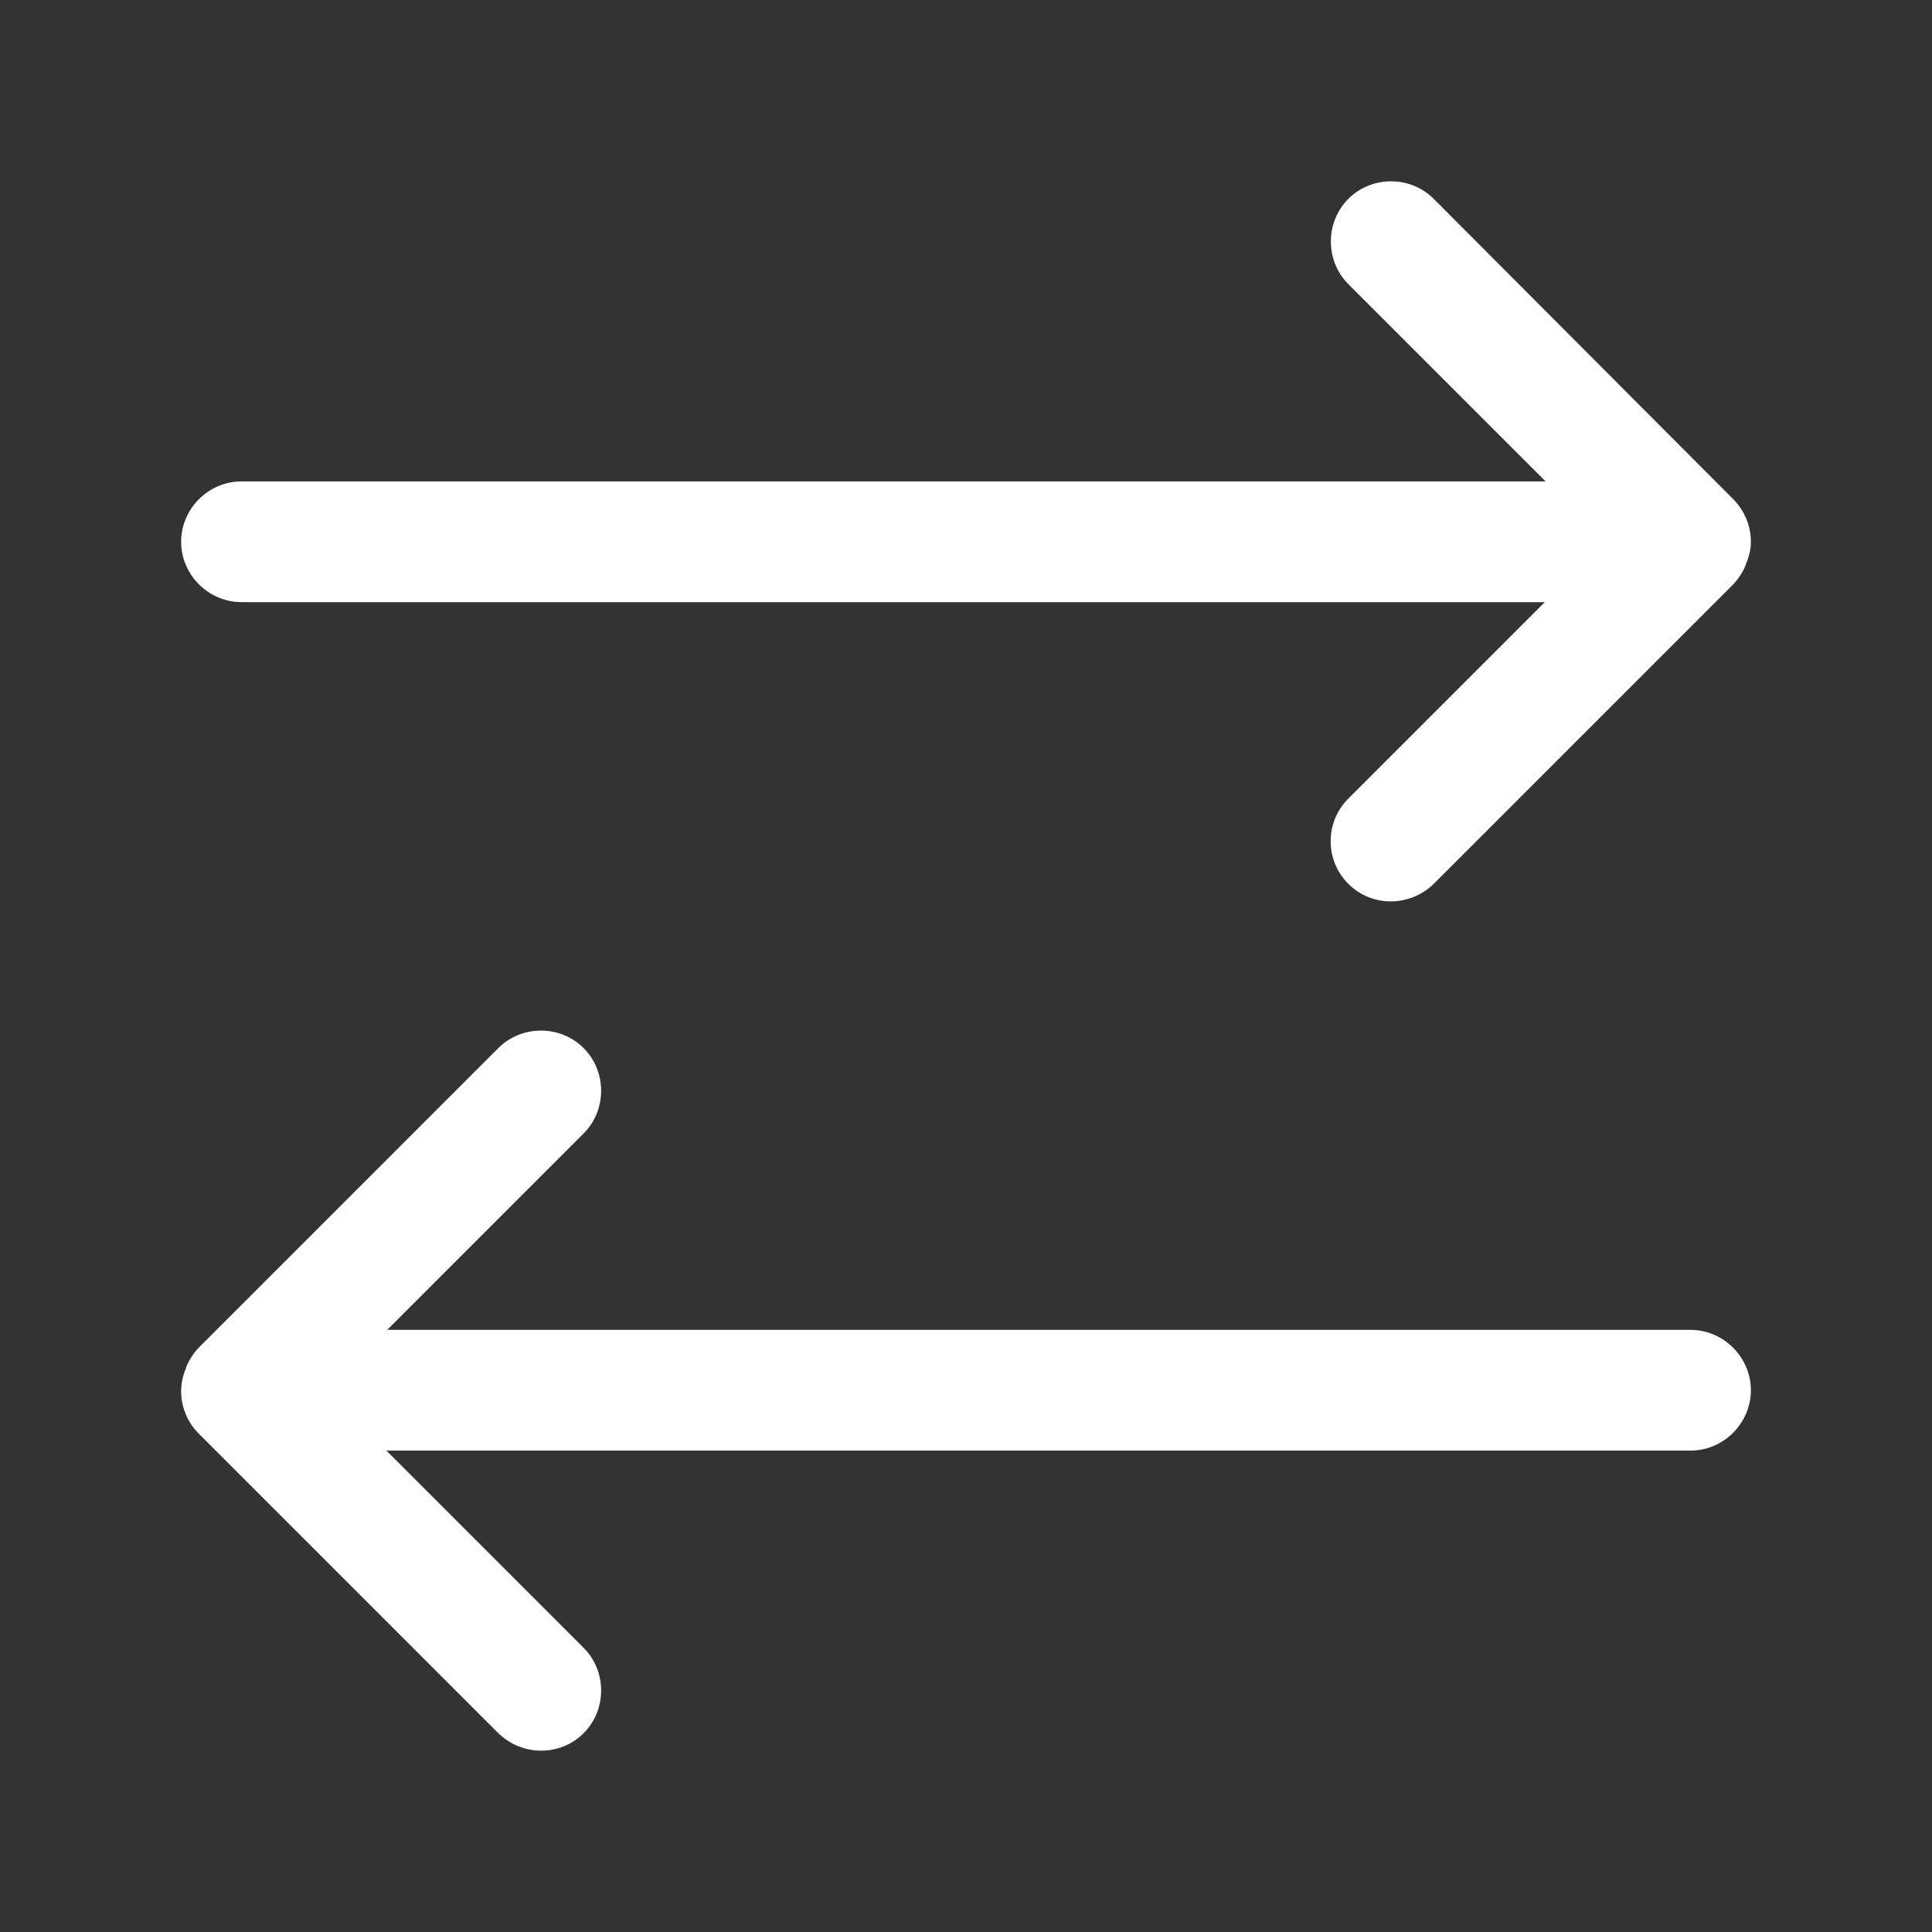
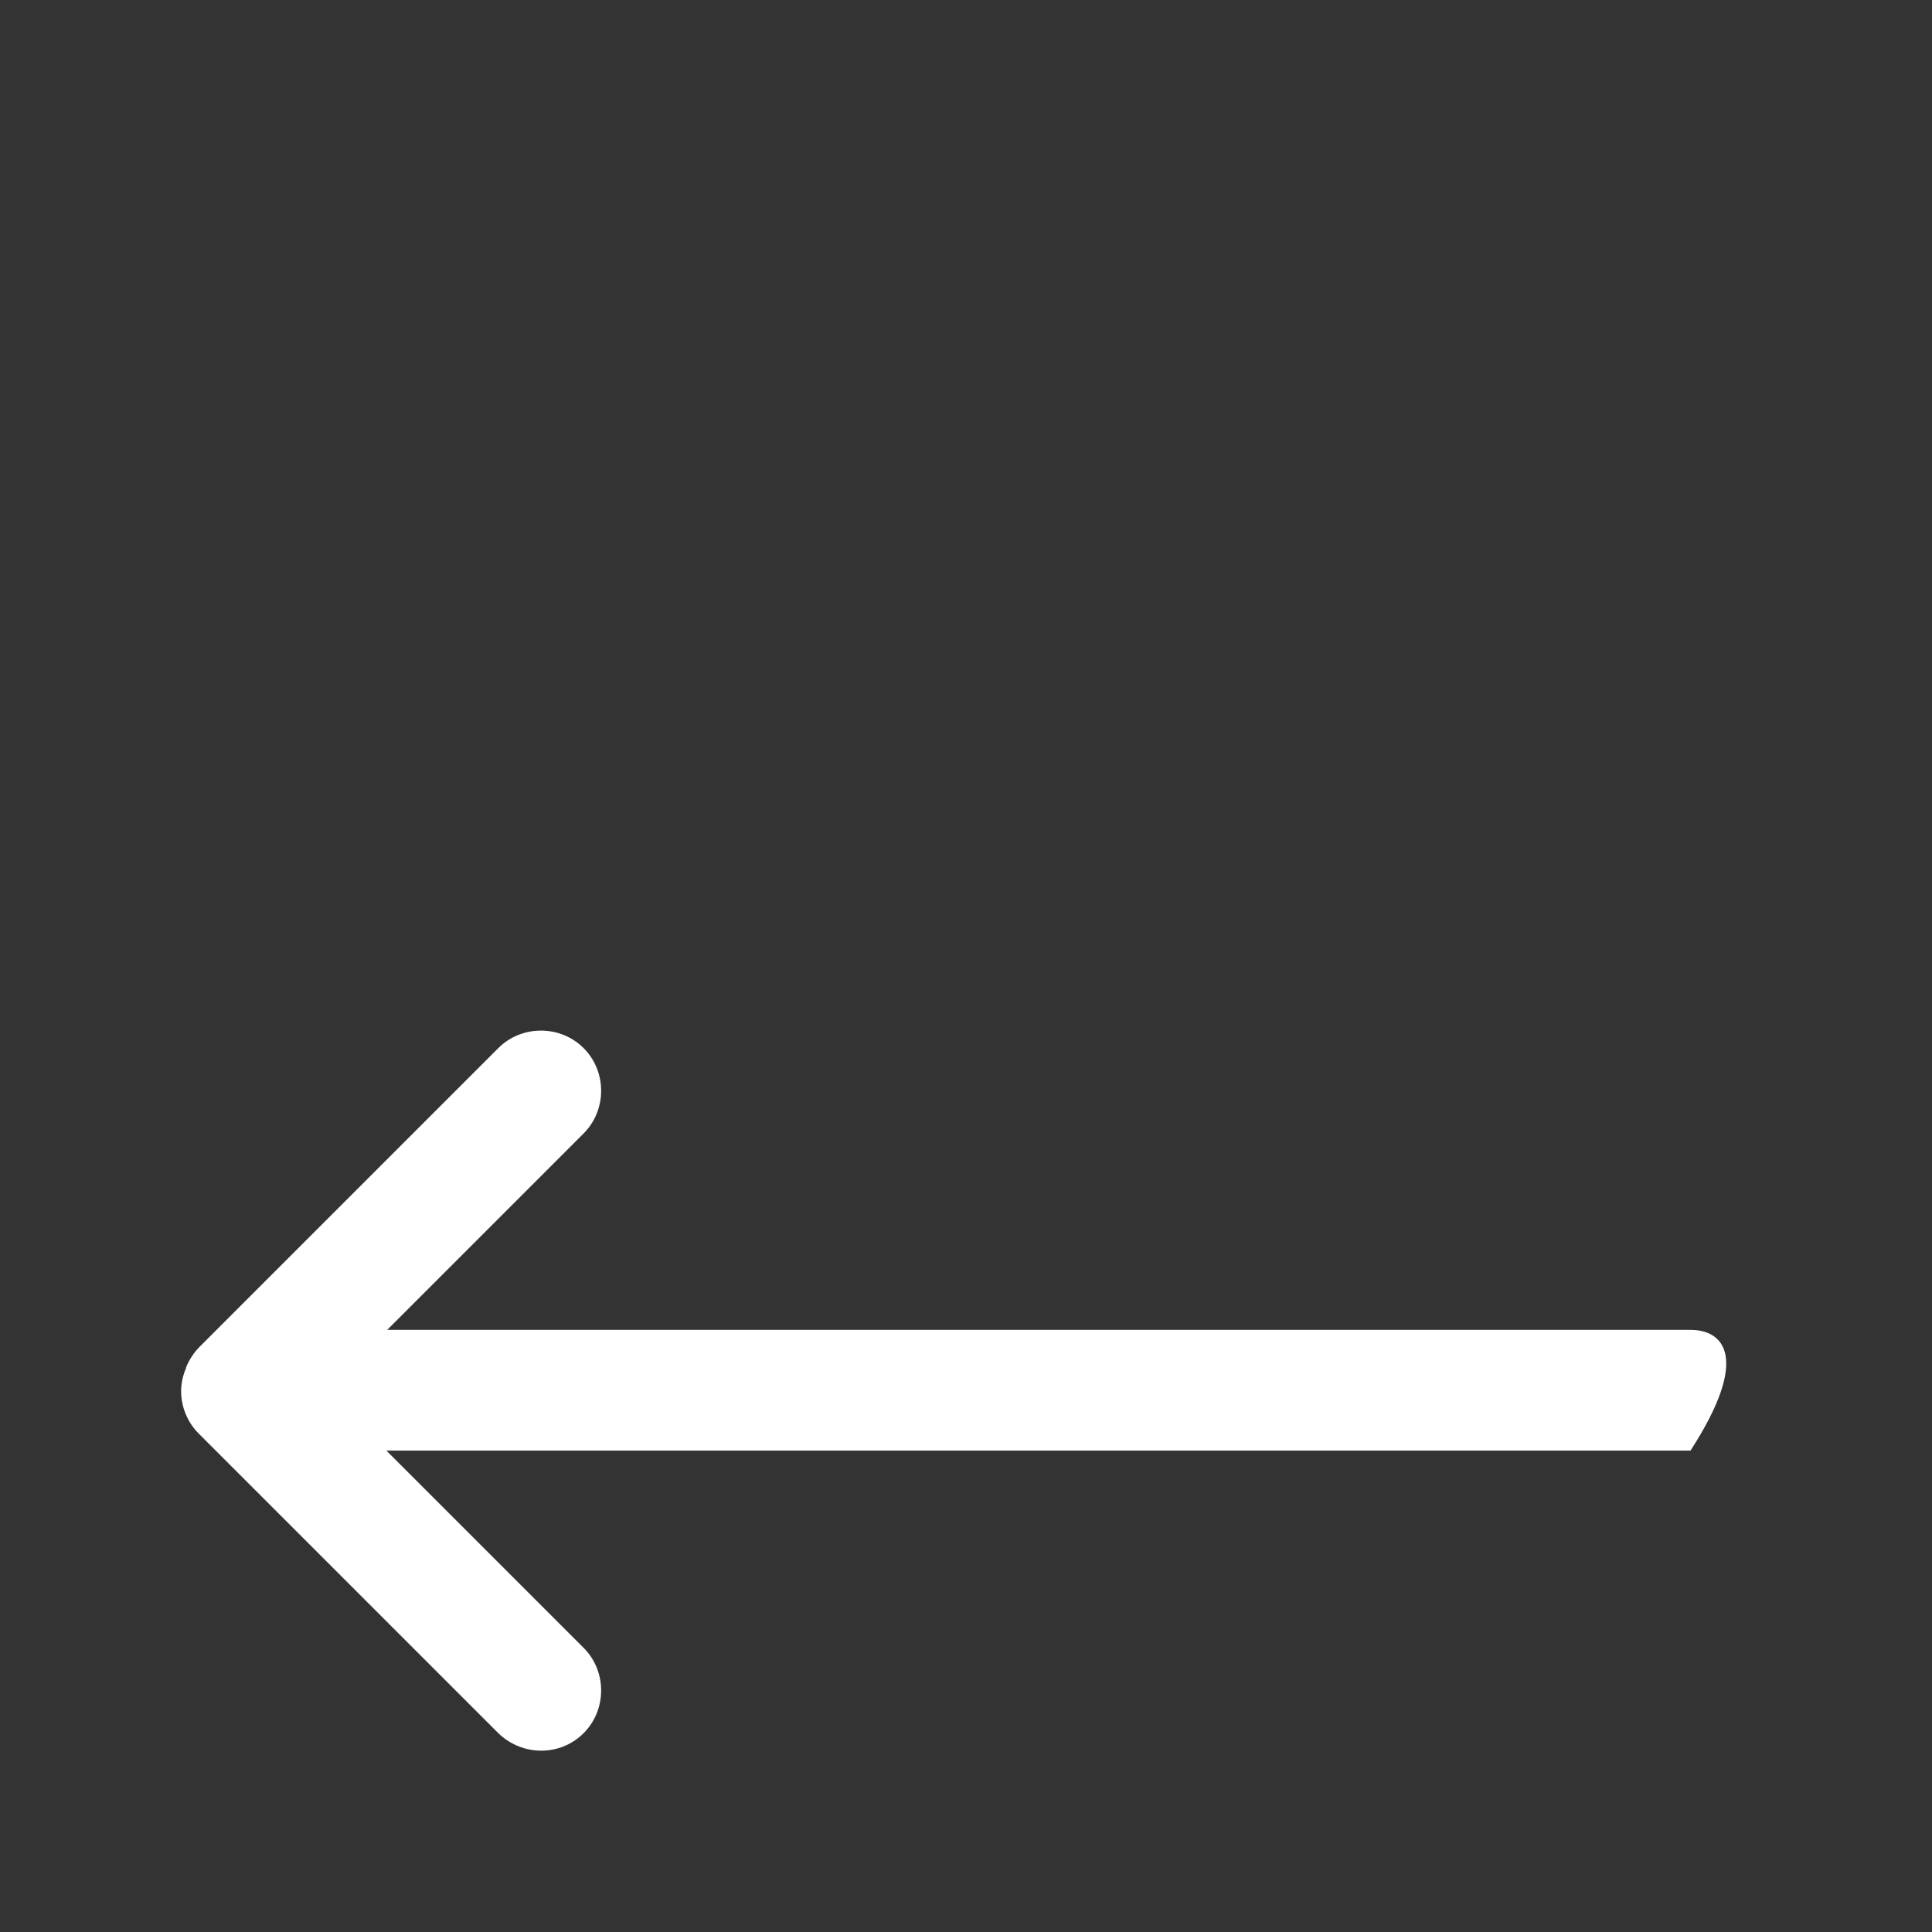
<svg xmlns="http://www.w3.org/2000/svg" width="24" height="24" viewBox="0 0 24 24" fill="none">
  <rect x="0" y="0" width="24" height="24" fill="#333333" stroke="none" />
-   <path d="M17.81 10.98L21.52 7.27C21.59 7.2 21.65 7.11 21.69 7.01C21.69 7 21.69 6.99 21.7 6.98C21.73 6.9 21.75 6.82 21.75 6.73C21.75 6.53 21.67 6.34 21.53 6.2L17.81 2.47C17.52 2.18 17.04 2.18 16.75 2.47C16.46 2.76 16.46 3.24 16.75 3.53L19.2 5.98L3 5.98C2.59 5.98 2.25 6.32 2.25 6.73C2.25 7.14 2.59 7.48 3 7.48L19.19 7.48L16.75 9.92C16.6 10.07 16.53 10.26 16.53 10.45C16.53 10.64 16.6 10.83 16.75 10.98C17.04 11.27 17.51 11.27 17.81 10.98Z" fill="white" />
-   <path d="M7.25 21.53C7.54 21.24 7.54 20.76 7.25 20.47L4.8 18.02L21 18.02C21.41 18.02 21.75 17.68 21.75 17.27C21.75 16.86 21.41 16.52 21 16.52L4.81 16.52L7.25 14.08C7.54 13.79 7.54 13.31 7.25 13.02C6.96 12.73 6.48 12.73 6.19 13.02L2.48 16.73C2.41 16.8 2.35 16.89 2.31 16.99C2.31 17 2.31 17.01 2.3 17.02C2.27 17.1 2.25 17.19 2.25 17.28C2.25 17.48 2.33 17.67 2.47 17.81L6.19 21.53C6.49 21.82 6.96 21.82 7.25 21.53Z" fill="white" />
+   <path d="M7.25 21.53C7.54 21.24 7.54 20.76 7.25 20.47L4.8 18.02L21 18.02C21.75 16.86 21.41 16.52 21 16.52L4.81 16.52L7.25 14.08C7.54 13.79 7.54 13.31 7.25 13.02C6.96 12.73 6.48 12.73 6.19 13.02L2.48 16.73C2.41 16.8 2.35 16.89 2.31 16.99C2.31 17 2.31 17.01 2.3 17.02C2.27 17.1 2.25 17.19 2.25 17.28C2.25 17.48 2.33 17.67 2.47 17.81L6.19 21.53C6.49 21.82 6.96 21.82 7.25 21.53Z" fill="white" />
</svg>